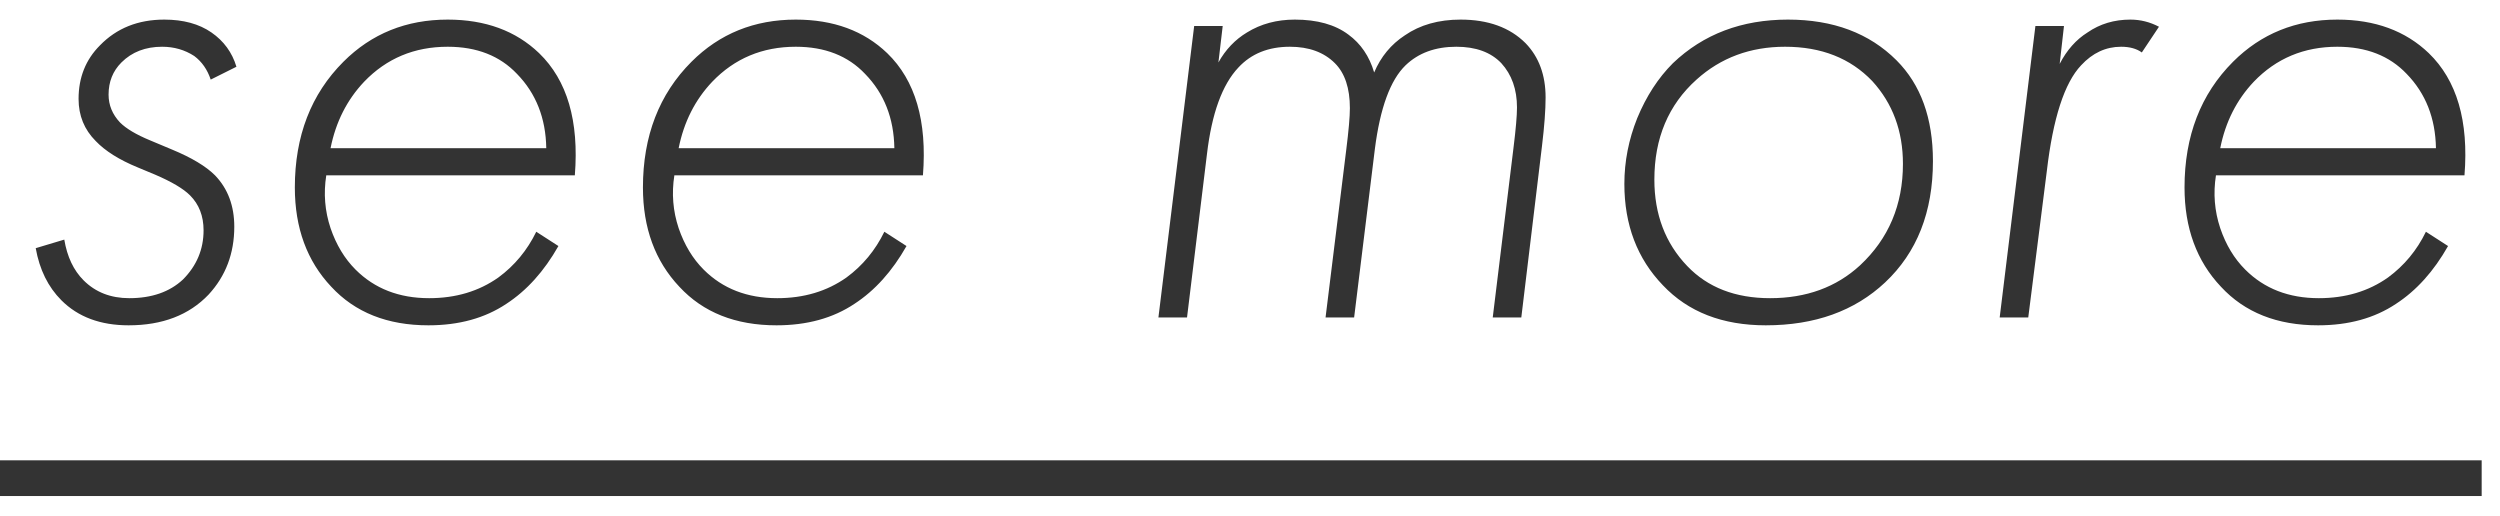
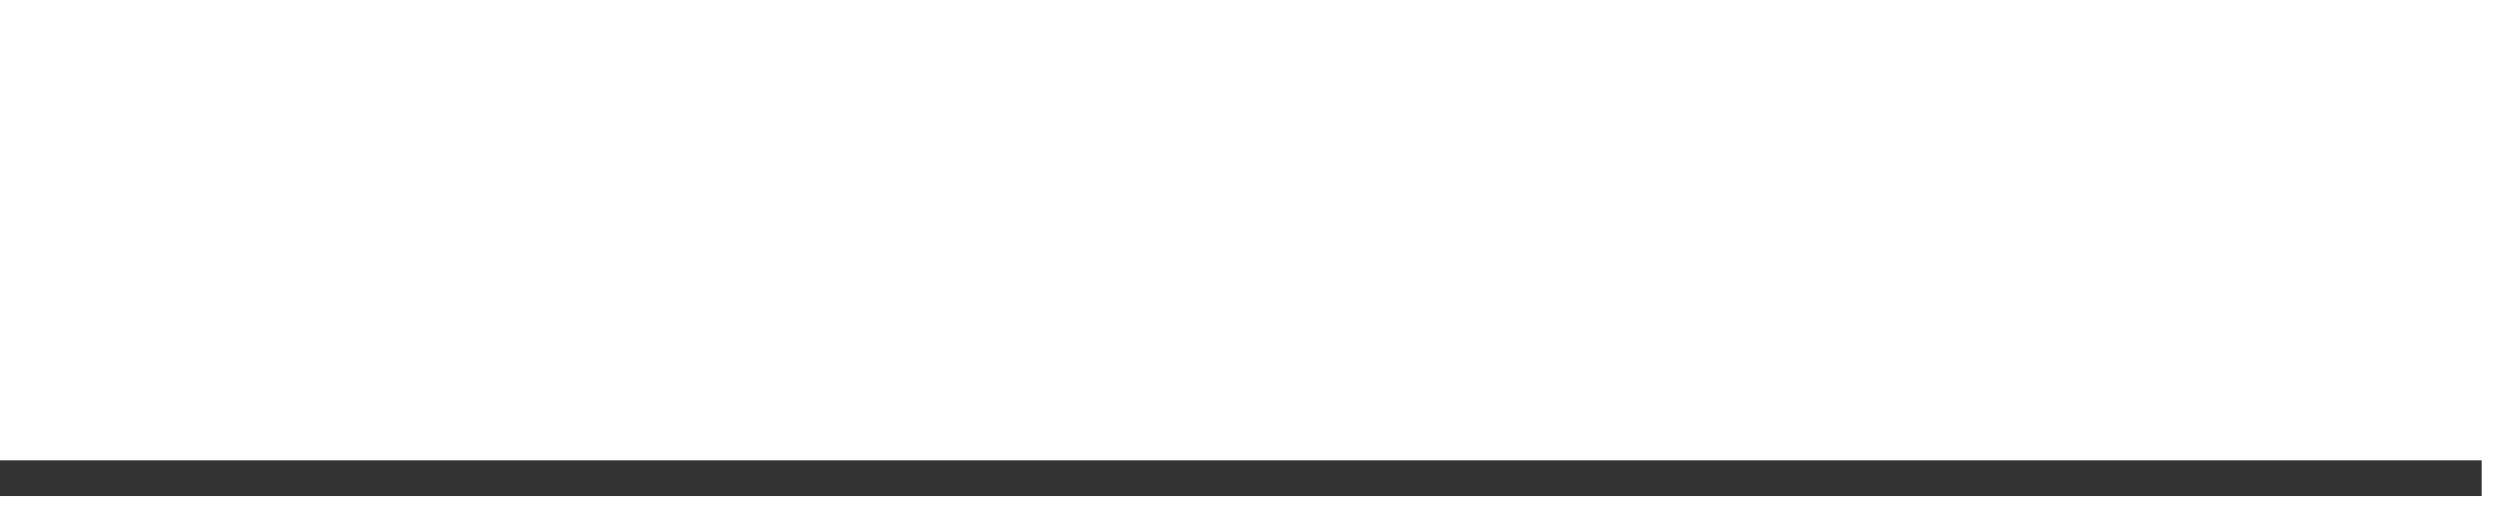
<svg xmlns="http://www.w3.org/2000/svg" width="63" height="13" viewBox="0 0 63 13" fill="none">
-   <path d="M5.958 1.682L5.31 2.006C5.226 1.754 5.088 1.556 4.896 1.412C4.656 1.256 4.386 1.178 4.086 1.178C3.666 1.178 3.324 1.31 3.06 1.574C2.844 1.79 2.736 2.06 2.736 2.384C2.736 2.648 2.832 2.882 3.024 3.086C3.18 3.242 3.432 3.392 3.78 3.536L4.338 3.77C4.83 3.974 5.19 4.19 5.418 4.418C5.742 4.754 5.904 5.186 5.904 5.714C5.904 6.386 5.688 6.956 5.256 7.424C4.764 7.94 4.092 8.198 3.24 8.198C2.532 8.198 1.968 7.988 1.548 7.568C1.212 7.232 0.996 6.794 0.9 6.254L1.62 6.038C1.692 6.47 1.854 6.812 2.106 7.064C2.406 7.364 2.79 7.514 3.258 7.514C3.822 7.514 4.272 7.358 4.608 7.046C4.956 6.698 5.13 6.284 5.13 5.804C5.13 5.444 5.016 5.15 4.788 4.922C4.62 4.754 4.326 4.58 3.906 4.4L3.474 4.22C3.006 4.028 2.652 3.806 2.412 3.554C2.124 3.266 1.98 2.912 1.98 2.492C1.98 1.952 2.16 1.502 2.52 1.142C2.94 0.71 3.48 0.494 4.14 0.494C4.62 0.494 5.016 0.602 5.328 0.818C5.64 1.034 5.85 1.322 5.958 1.682ZM14.486 4.418H8.222C8.15 4.874 8.186 5.318 8.33 5.75C8.474 6.17 8.684 6.518 8.96 6.794C9.44 7.274 10.058 7.514 10.814 7.514C11.486 7.514 12.068 7.34 12.56 6.992C12.968 6.692 13.286 6.308 13.514 5.84L14.072 6.2C13.712 6.836 13.274 7.322 12.758 7.658C12.218 8.018 11.564 8.198 10.796 8.198C9.764 8.198 8.948 7.874 8.348 7.226C7.736 6.578 7.43 5.744 7.43 4.724C7.43 3.428 7.838 2.372 8.654 1.556C9.362 0.848 10.238 0.494 11.282 0.494C12.23 0.494 12.998 0.776 13.586 1.34C14.294 2.024 14.594 3.05 14.486 4.418ZM8.33 3.734H13.766C13.754 2.978 13.508 2.354 13.028 1.862C12.596 1.406 12.014 1.178 11.282 1.178C10.442 1.178 9.74 1.472 9.176 2.06C8.744 2.516 8.462 3.074 8.33 3.734ZM23.258 4.418H16.994C16.922 4.874 16.958 5.318 17.102 5.75C17.246 6.17 17.456 6.518 17.732 6.794C18.212 7.274 18.83 7.514 19.586 7.514C20.258 7.514 20.84 7.34 21.332 6.992C21.74 6.692 22.058 6.308 22.286 5.84L22.844 6.2C22.484 6.836 22.046 7.322 21.53 7.658C20.99 8.018 20.336 8.198 19.568 8.198C18.536 8.198 17.72 7.874 17.12 7.226C16.508 6.578 16.202 5.744 16.202 4.724C16.202 3.428 16.61 2.372 17.426 1.556C18.134 0.848 19.01 0.494 20.054 0.494C21.002 0.494 21.77 0.776 22.358 1.34C23.066 2.024 23.366 3.05 23.258 4.418ZM17.102 3.734H22.538C22.526 2.978 22.28 2.354 21.8 1.862C21.368 1.406 20.786 1.178 20.054 1.178C19.214 1.178 18.512 1.472 17.948 2.06C17.516 2.516 17.234 3.074 17.102 3.734ZM29.192 8L30.093 0.656H30.812L30.704 1.574C30.884 1.25 31.125 0.998 31.424 0.818C31.773 0.602 32.175 0.494 32.63 0.494C33.194 0.494 33.645 0.62 33.98 0.872C34.292 1.1 34.508 1.418 34.629 1.826C34.797 1.43 35.054 1.118 35.403 0.89C35.786 0.626 36.255 0.494 36.806 0.494C37.502 0.494 38.048 0.692 38.444 1.088C38.781 1.436 38.949 1.892 38.949 2.456C38.949 2.768 38.919 3.176 38.858 3.68L38.337 8H37.617L38.139 3.734C38.199 3.254 38.228 2.912 38.228 2.708C38.228 2.252 38.096 1.88 37.833 1.592C37.569 1.316 37.191 1.178 36.699 1.178C36.17 1.178 35.745 1.334 35.42 1.646C35.036 2.018 34.779 2.72 34.647 3.752L34.124 8H33.404L33.926 3.77C33.986 3.29 34.017 2.942 34.017 2.726C34.017 2.222 33.891 1.844 33.639 1.592C33.362 1.316 32.984 1.178 32.505 1.178C31.965 1.178 31.532 1.352 31.209 1.7C30.8 2.132 30.537 2.858 30.416 3.878L29.913 8H29.192ZM45.056 0.494C46.196 0.494 47.108 0.836 47.792 1.52C48.404 2.132 48.71 2.978 48.71 4.058C48.71 5.342 48.308 6.362 47.504 7.118C46.736 7.838 45.734 8.198 44.498 8.198C43.406 8.198 42.542 7.862 41.906 7.19C41.258 6.518 40.934 5.666 40.934 4.634C40.934 4.07 41.042 3.518 41.258 2.978C41.486 2.426 41.786 1.964 42.158 1.592C42.926 0.86 43.892 0.494 45.056 0.494ZM44.606 7.514C45.518 7.514 46.274 7.238 46.874 6.686C47.594 6.014 47.954 5.162 47.954 4.13C47.954 3.302 47.696 2.606 47.18 2.042C46.628 1.466 45.896 1.178 44.984 1.178C44.108 1.178 43.364 1.454 42.752 2.006C42.044 2.642 41.69 3.482 41.69 4.526C41.69 5.402 41.966 6.128 42.518 6.704C43.034 7.244 43.73 7.514 44.606 7.514ZM50.392 8L51.292 0.656H52.012L51.904 1.61C52.084 1.262 52.318 0.998 52.606 0.818C52.918 0.602 53.278 0.494 53.686 0.494C53.938 0.494 54.178 0.554 54.406 0.674L53.974 1.322C53.842 1.226 53.668 1.178 53.452 1.178C53.068 1.178 52.732 1.334 52.444 1.646C52.024 2.09 51.736 2.978 51.58 4.31L51.112 8H50.392ZM62.105 4.418H55.842C55.77 4.874 55.806 5.318 55.95 5.75C56.093 6.17 56.303 6.518 56.58 6.794C57.059 7.274 57.678 7.514 58.434 7.514C59.105 7.514 59.688 7.34 60.179 6.992C60.587 6.692 60.906 6.308 61.133 5.84L61.691 6.2C61.331 6.836 60.894 7.322 60.377 7.658C59.837 8.018 59.184 8.198 58.416 8.198C57.383 8.198 56.568 7.874 55.968 7.226C55.355 6.578 55.05 5.744 55.05 4.724C55.05 3.428 55.458 2.372 56.273 1.556C56.981 0.848 57.858 0.494 58.901 0.494C59.849 0.494 60.617 0.776 61.206 1.34C61.913 2.024 62.214 3.05 62.105 4.418ZM55.95 3.734H61.386C61.373 2.978 61.127 2.354 60.648 1.862C60.215 1.406 59.633 1.178 58.901 1.178C58.062 1.178 57.359 1.472 56.795 2.06C56.364 2.516 56.081 3.074 55.95 3.734Z" fill="#333333" />
  <path d="M0 11.6H62.538V12.5H0V11.6Z" fill="#333333" />
</svg>